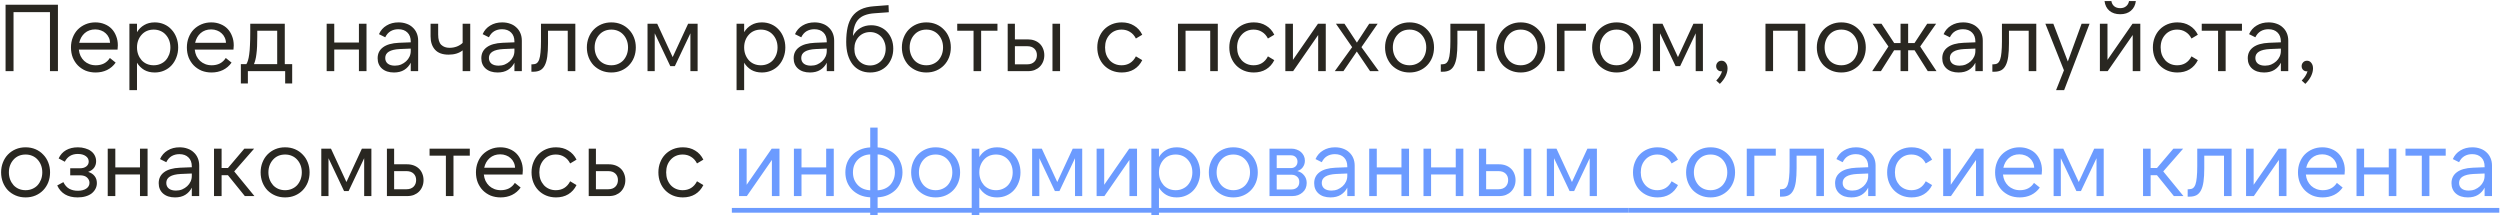
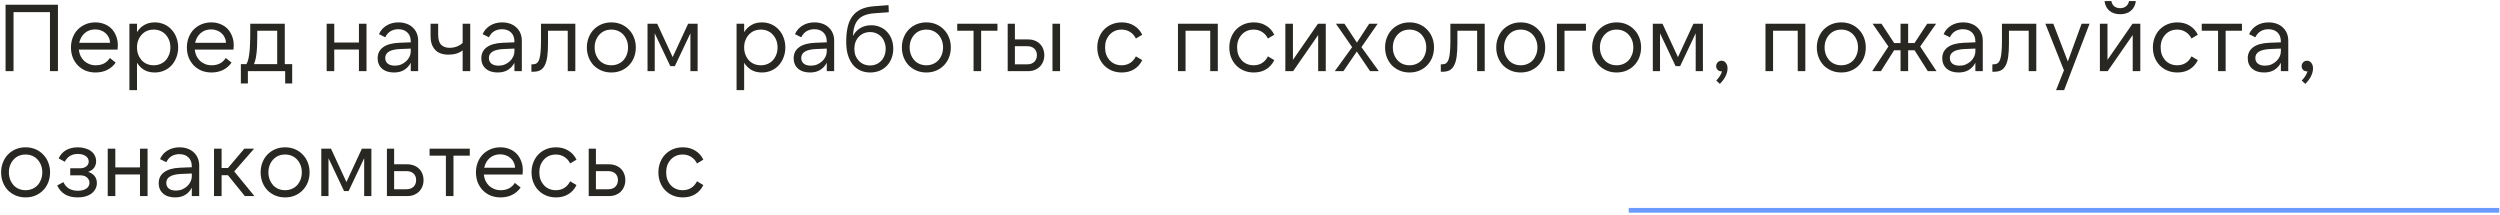
<svg xmlns="http://www.w3.org/2000/svg" width="1581" height="136" viewBox="0 0 1581 136" fill="none">
  <path d="M3.52 3H36.64V45H31.6V7.68H8.56V45H3.52V3ZM50.1 27.06H69.6C69.56 25.82 69.28 24.68 68.76 23.64C68.28 22.6 67.62 21.72 66.78 21C65.98 20.24 65.02 19.66 63.9 19.26C62.78 18.82 61.56 18.6 60.24 18.6C57.6 18.6 55.38 19.38 53.58 20.94C51.82 22.5 50.66 24.54 50.1 27.06ZM60.48 45.84C58.2 45.84 56.1 45.46 54.18 44.7C52.3 43.9 50.66 42.8 49.26 41.4C47.9 40 46.82 38.34 46.02 36.42C45.26 34.46 44.88 32.32 44.88 30C44.88 27.72 45.26 25.62 46.02 23.7C46.78 21.74 47.84 20.06 49.2 18.66C50.6 17.26 52.24 16.16 54.12 15.36C56 14.56 58.06 14.16 60.3 14.16C62.42 14.16 64.34 14.52 66.06 15.24C67.82 15.92 69.32 16.9 70.56 18.18C71.8 19.46 72.76 21 73.44 22.8C74.16 24.56 74.52 26.52 74.52 28.68C74.52 29.56 74.46 30.46 74.34 31.38H49.86C50.02 32.86 50.38 34.2 50.94 35.4C51.54 36.6 52.3 37.64 53.22 38.52C54.18 39.4 55.28 40.08 56.52 40.56C57.76 41.04 59.12 41.28 60.6 41.28C62.52 41.28 64.24 40.9 65.76 40.14C67.28 39.34 68.52 38.18 69.48 36.66L73.14 39.6C71.7 41.64 69.88 43.2 67.68 44.28C65.52 45.32 63.12 45.84 60.48 45.84ZM97.196 41.28C98.756 41.28 100.176 41 101.456 40.44C102.776 39.88 103.896 39.1 104.816 38.1C105.736 37.06 106.456 35.86 106.976 34.5C107.496 33.1 107.756 31.6 107.756 30C107.756 28.36 107.496 26.86 106.976 25.5C106.456 24.14 105.736 22.96 104.816 21.96C103.896 20.92 102.776 20.12 101.456 19.56C100.176 19 98.756 18.72 97.196 18.72C95.636 18.72 94.196 19 92.876 19.56C91.596 20.12 90.496 20.92 89.576 21.96C88.656 22.96 87.936 24.14 87.416 25.5C86.896 26.86 86.636 28.36 86.636 30C86.636 31.6 86.896 33.1 87.416 34.5C87.936 35.86 88.656 37.06 89.576 38.1C90.496 39.1 91.596 39.88 92.876 40.44C94.196 41 95.636 41.28 97.196 41.28ZM97.856 45.84C95.296 45.84 93.076 45.3 91.196 44.22C89.316 43.1 87.796 41.58 86.636 39.66V57H81.836V15H86.636V20.34C87.796 18.42 89.316 16.92 91.196 15.84C93.076 14.72 95.296 14.16 97.856 14.16C100.016 14.16 101.996 14.56 103.796 15.36C105.636 16.16 107.196 17.28 108.476 18.72C109.796 20.12 110.816 21.78 111.536 23.7C112.296 25.62 112.676 27.72 112.676 30C112.676 32.28 112.296 34.38 111.536 36.3C110.816 38.22 109.796 39.9 108.476 41.34C107.196 42.74 105.636 43.84 103.796 44.64C101.996 45.44 100.016 45.84 97.856 45.84ZM123.4 27.06H142.9C142.86 25.82 142.58 24.68 142.06 23.64C141.58 22.6 140.92 21.72 140.08 21C139.28 20.24 138.32 19.66 137.2 19.26C136.08 18.82 134.86 18.6 133.54 18.6C130.9 18.6 128.68 19.38 126.88 20.94C125.12 22.5 123.96 24.54 123.4 27.06ZM133.78 45.84C131.5 45.84 129.4 45.46 127.48 44.7C125.6 43.9 123.96 42.8 122.56 41.4C121.2 40 120.12 38.34 119.32 36.42C118.56 34.46 118.18 32.32 118.18 30C118.18 27.72 118.56 25.62 119.32 23.7C120.08 21.74 121.14 20.06 122.5 18.66C123.9 17.26 125.54 16.16 127.42 15.36C129.3 14.56 131.36 14.16 133.6 14.16C135.72 14.16 137.64 14.52 139.36 15.24C141.12 15.92 142.62 16.9 143.86 18.18C145.1 19.46 146.06 21 146.74 22.8C147.46 24.56 147.82 26.52 147.82 28.68C147.82 29.56 147.76 30.46 147.64 31.38H123.16C123.32 32.86 123.68 34.2 124.24 35.4C124.84 36.6 125.6 37.64 126.52 38.52C127.48 39.4 128.58 40.08 129.82 40.56C131.06 41.04 132.42 41.28 133.9 41.28C135.82 41.28 137.54 40.9 139.06 40.14C140.58 39.34 141.82 38.18 142.78 36.66L146.44 39.6C145 41.64 143.18 43.2 140.98 44.28C138.82 45.32 136.42 45.84 133.78 45.84ZM175.297 40.56V19.44H162.697V22.92C162.697 25.32 162.657 27.44 162.577 29.28C162.497 31.12 162.357 32.76 162.157 34.2C161.997 35.6 161.777 36.82 161.497 37.86C161.257 38.86 160.957 39.76 160.597 40.56H175.297ZM152.317 52.8V40.56H155.797C156.197 39.96 156.537 39.18 156.817 38.22C157.137 37.22 157.397 35.94 157.597 34.38C157.837 32.78 157.997 30.84 158.077 28.56C158.197 26.28 158.257 23.54 158.257 20.34V15H180.097V40.56H184.777V52.8H180.337V45H156.757V52.8H152.317ZM231.783 15V45H226.983V31.32H211.383V45H206.583V15H211.383V26.88H226.983V15H231.783ZM259.759 30.72L252.739 31.02C246.659 31.34 243.619 33.22 243.619 36.66C243.619 38.18 244.159 39.38 245.239 40.26C246.319 41.1 247.819 41.52 249.739 41.52C251.139 41.52 252.439 41.28 253.639 40.8C254.839 40.28 255.899 39.6 256.819 38.76C257.739 37.92 258.459 36.94 258.979 35.82C259.499 34.7 259.759 33.5 259.759 32.22V30.72ZM259.759 45V39.66C258.799 41.58 257.419 43.1 255.619 44.22C253.859 45.3 251.699 45.84 249.139 45.84C245.979 45.84 243.459 45.02 241.579 43.38C239.739 41.74 238.819 39.56 238.819 36.84C238.819 33.92 239.939 31.62 242.179 29.94C244.459 28.22 247.819 27.26 252.259 27.06L259.759 26.76V26.28C259.759 23.84 259.059 21.94 257.659 20.58C256.259 19.18 254.339 18.48 251.899 18.48C250.059 18.48 248.419 18.9 246.979 19.74C245.579 20.58 244.459 21.86 243.619 23.58L239.659 21.6C240.699 19.24 242.299 17.42 244.459 16.14C246.619 14.82 249.139 14.16 252.019 14.16C253.859 14.16 255.539 14.44 257.059 15C258.579 15.52 259.879 16.3 260.959 17.34C262.079 18.34 262.939 19.56 263.539 21C264.139 22.4 264.439 23.98 264.439 25.74V45H259.759ZM297.375 45H292.575V31.86C290.295 33.66 287.335 34.56 283.695 34.56C279.855 34.56 276.995 33.52 275.115 31.44C273.235 29.36 272.295 26.54 272.295 22.98V15H277.095V21.84C277.095 24.96 277.755 27.14 279.075 28.38C280.395 29.62 282.135 30.24 284.295 30.24C285.935 30.24 287.495 29.96 288.975 29.4C290.455 28.8 291.655 28.04 292.575 27.12V15H297.375V45ZM325.326 30.72L318.306 31.02C312.226 31.34 309.186 33.22 309.186 36.66C309.186 38.18 309.726 39.38 310.806 40.26C311.886 41.1 313.386 41.52 315.306 41.52C316.706 41.52 318.006 41.28 319.206 40.8C320.406 40.28 321.466 39.6 322.386 38.76C323.306 37.92 324.026 36.94 324.546 35.82C325.066 34.7 325.326 33.5 325.326 32.22V30.72ZM325.326 45V39.66C324.366 41.58 322.986 43.1 321.186 44.22C319.426 45.3 317.266 45.84 314.706 45.84C311.546 45.84 309.026 45.02 307.146 43.38C305.306 41.74 304.386 39.56 304.386 36.84C304.386 33.92 305.506 31.62 307.746 29.94C310.026 28.22 313.386 27.26 317.826 27.06L325.326 26.76V26.28C325.326 23.84 324.626 21.94 323.226 20.58C321.826 19.18 319.906 18.48 317.466 18.48C315.626 18.48 313.986 18.9 312.546 19.74C311.146 20.58 310.026 21.86 309.186 23.58L305.226 21.6C306.266 19.24 307.866 17.42 310.026 16.14C312.186 14.82 314.706 14.16 317.586 14.16C319.426 14.16 321.106 14.44 322.626 15C324.146 15.52 325.446 16.3 326.526 17.34C327.646 18.34 328.506 19.56 329.106 21C329.706 22.4 330.006 23.98 330.006 25.74V45H325.326ZM336.061 40.68H336.781C337.821 40.68 338.681 40.46 339.361 40.02C340.041 39.54 340.581 38.74 340.981 37.62C341.381 36.5 341.661 35 341.821 33.12C342.021 31.24 342.121 28.9 342.121 26.1V15H363.841V45H359.041V19.44H346.561V27.36C346.561 30.72 346.401 33.54 346.081 35.82C345.761 38.1 345.221 39.96 344.461 41.4C343.741 42.8 342.781 43.82 341.581 44.46C340.421 45.06 338.981 45.36 337.261 45.36H336.061V40.68ZM386.61 45.84C384.33 45.84 382.25 45.44 380.37 44.64C378.49 43.84 376.85 42.74 375.45 41.34C374.09 39.9 373.03 38.22 372.27 36.3C371.51 34.34 371.13 32.24 371.13 30C371.13 27.76 371.51 25.68 372.27 23.76C373.03 21.8 374.09 20.12 375.45 18.72C376.85 17.28 378.49 16.16 380.37 15.36C382.25 14.56 384.33 14.16 386.61 14.16C388.89 14.16 390.97 14.56 392.85 15.36C394.73 16.16 396.35 17.28 397.71 18.72C399.11 20.12 400.19 21.8 400.95 23.76C401.71 25.68 402.09 27.76 402.09 30C402.09 32.24 401.71 34.34 400.95 36.3C400.19 38.22 399.11 39.9 397.71 41.34C396.35 42.74 394.73 43.84 392.85 44.64C390.97 45.44 388.89 45.84 386.61 45.84ZM386.61 41.28C388.17 41.28 389.59 41 390.87 40.44C392.19 39.88 393.31 39.1 394.23 38.1C395.15 37.06 395.87 35.86 396.39 34.5C396.91 33.1 397.17 31.6 397.17 30C397.17 28.36 396.91 26.86 396.39 25.5C395.87 24.14 395.15 22.96 394.23 21.96C393.31 20.92 392.19 20.12 390.87 19.56C389.59 19 388.17 18.72 386.61 18.72C385.05 18.72 383.61 19 382.29 19.56C381.01 20.12 379.91 20.92 378.99 21.96C378.07 22.96 377.35 24.14 376.83 25.5C376.31 26.86 376.05 28.36 376.05 30C376.05 31.6 376.31 33.1 376.83 34.5C377.35 35.86 378.07 37.06 378.99 38.1C379.91 39.1 381.01 39.88 382.29 40.44C383.61 41 385.05 41.28 386.61 41.28ZM425.394 36.12L435.174 15H441.174V45H436.614V21.06L426.774 41.82H423.894L414.054 21.06V45H409.494V15H415.614L425.394 36.12ZM481.161 41.28C482.721 41.28 484.141 41 485.421 40.44C486.741 39.88 487.861 39.1 488.781 38.1C489.701 37.06 490.421 35.86 490.941 34.5C491.461 33.1 491.721 31.6 491.721 30C491.721 28.36 491.461 26.86 490.941 25.5C490.421 24.14 489.701 22.96 488.781 21.96C487.861 20.92 486.741 20.12 485.421 19.56C484.141 19 482.721 18.72 481.161 18.72C479.601 18.72 478.161 19 476.841 19.56C475.561 20.12 474.461 20.92 473.541 21.96C472.621 22.96 471.901 24.14 471.381 25.5C470.861 26.86 470.601 28.36 470.601 30C470.601 31.6 470.861 33.1 471.381 34.5C471.901 35.86 472.621 37.06 473.541 38.1C474.461 39.1 475.561 39.88 476.841 40.44C478.161 41 479.601 41.28 481.161 41.28ZM481.821 45.84C479.261 45.84 477.041 45.3 475.161 44.22C473.281 43.1 471.761 41.58 470.601 39.66V57H465.801V15H470.601V20.34C471.761 18.42 473.281 16.92 475.161 15.84C477.041 14.72 479.261 14.16 481.821 14.16C483.981 14.16 485.961 14.56 487.761 15.36C489.601 16.16 491.161 17.28 492.441 18.72C493.761 20.12 494.781 21.78 495.501 23.7C496.261 25.62 496.641 27.72 496.641 30C496.641 32.28 496.261 34.38 495.501 36.3C494.781 38.22 493.761 39.9 492.441 41.34C491.161 42.74 489.601 43.84 487.761 44.64C485.961 45.44 483.981 45.84 481.821 45.84ZM522.845 30.72L515.825 31.02C509.745 31.34 506.705 33.22 506.705 36.66C506.705 38.18 507.245 39.38 508.325 40.26C509.405 41.1 510.905 41.52 512.825 41.52C514.225 41.52 515.525 41.28 516.725 40.8C517.925 40.28 518.985 39.6 519.905 38.76C520.825 37.92 521.545 36.94 522.065 35.82C522.585 34.7 522.845 33.5 522.845 32.22V30.72ZM522.845 45V39.66C521.885 41.58 520.505 43.1 518.705 44.22C516.945 45.3 514.785 45.84 512.225 45.84C509.065 45.84 506.545 45.02 504.665 43.38C502.825 41.74 501.905 39.56 501.905 36.84C501.905 33.92 503.025 31.62 505.265 29.94C507.545 28.22 510.905 27.26 515.345 27.06L522.845 26.76V26.28C522.845 23.84 522.145 21.94 520.745 20.58C519.345 19.18 517.425 18.48 514.985 18.48C513.145 18.48 511.505 18.9 510.065 19.74C508.665 20.58 507.545 21.86 506.705 23.58L502.745 21.6C503.785 19.24 505.385 17.42 507.545 16.14C509.705 14.82 512.225 14.16 515.105 14.16C516.945 14.16 518.625 14.44 520.145 15C521.665 15.52 522.965 16.3 524.045 17.34C525.165 18.34 526.025 19.56 526.625 21C527.225 22.4 527.525 23.98 527.525 25.74V45H522.845ZM550.261 41.4C551.661 41.4 552.961 41.14 554.161 40.62C555.361 40.1 556.401 39.38 557.281 38.46C558.161 37.54 558.841 36.44 559.321 35.16C559.841 33.84 560.101 32.4 560.101 30.84C560.101 29.28 559.841 27.86 559.321 26.58C558.841 25.26 558.161 24.14 557.281 23.22C556.401 22.3 555.361 21.58 554.161 21.06C552.961 20.54 551.661 20.28 550.261 20.28C548.821 20.28 547.481 20.54 546.241 21.06C545.041 21.58 544.001 22.3 543.121 23.22C542.241 24.14 541.541 25.26 541.021 26.58C540.541 27.86 540.301 29.28 540.301 30.84C540.301 32.4 540.541 33.84 541.021 35.16C541.541 36.44 542.241 37.54 543.121 38.46C544.001 39.38 545.041 40.1 546.241 40.62C547.481 41.14 548.821 41.4 550.261 41.4ZM550.261 45.84C547.941 45.84 545.841 45.4 543.961 44.52C542.081 43.64 540.481 42.36 539.161 40.68C537.881 39 536.881 36.98 536.161 34.62C535.481 32.22 535.141 29.52 535.141 26.52C535.141 23 535.441 19.9 536.041 17.22C536.641 14.54 537.621 12.26 538.981 10.38C540.341 8.5 542.141 7.02 544.381 5.94C546.621 4.86 549.361 4.2 552.601 3.96L561.901 3.24L562.081 7.74L552.901 8.4C550.621 8.56 548.641 8.96 546.961 9.6C545.321 10.2 543.961 11.08 542.881 12.24C541.801 13.36 540.981 14.8 540.421 16.56C539.861 18.28 539.521 20.34 539.401 22.74C540.601 20.5 542.181 18.82 544.141 17.7C546.141 16.54 548.401 15.96 550.921 15.96C553.001 15.96 554.901 16.34 556.621 17.1C558.341 17.82 559.801 18.84 561.001 20.16C562.241 21.48 563.201 23.04 563.881 24.84C564.561 26.64 564.901 28.62 564.901 30.78C564.901 32.98 564.541 35 563.821 36.84C563.101 38.68 562.101 40.28 560.821 41.64C559.541 42.96 558.001 44 556.201 44.76C554.401 45.48 552.421 45.84 550.261 45.84ZM585.828 45.84C583.548 45.84 581.468 45.44 579.588 44.64C577.708 43.84 576.068 42.74 574.668 41.34C573.308 39.9 572.248 38.22 571.488 36.3C570.728 34.34 570.348 32.24 570.348 30C570.348 27.76 570.728 25.68 571.488 23.76C572.248 21.8 573.308 20.12 574.668 18.72C576.068 17.28 577.708 16.16 579.588 15.36C581.468 14.56 583.548 14.16 585.828 14.16C588.108 14.16 590.188 14.56 592.068 15.36C593.948 16.16 595.568 17.28 596.928 18.72C598.328 20.12 599.408 21.8 600.168 23.76C600.928 25.68 601.308 27.76 601.308 30C601.308 32.24 600.928 34.34 600.168 36.3C599.408 38.22 598.328 39.9 596.928 41.34C595.568 42.74 593.948 43.84 592.068 44.64C590.188 45.44 588.108 45.84 585.828 45.84ZM585.828 41.28C587.388 41.28 588.808 41 590.088 40.44C591.408 39.88 592.528 39.1 593.448 38.1C594.368 37.06 595.088 35.86 595.608 34.5C596.128 33.1 596.388 31.6 596.388 30C596.388 28.36 596.128 26.86 595.608 25.5C595.088 24.14 594.368 22.96 593.448 21.96C592.528 20.92 591.408 20.12 590.088 19.56C588.808 19 587.388 18.72 585.828 18.72C584.268 18.72 582.828 19 581.508 19.56C580.228 20.12 579.128 20.92 578.208 21.96C577.288 22.96 576.568 24.14 576.048 25.5C575.528 26.86 575.268 28.36 575.268 30C575.268 31.6 575.528 33.1 576.048 34.5C576.568 35.86 577.288 37.06 578.208 38.1C579.128 39.1 580.228 39.88 581.508 40.44C582.828 41 584.268 41.28 585.828 41.28ZM630.792 15V19.44H620.472V45H615.672V19.44H605.352V15H630.792ZM665.584 15H670.384V45H665.584V15ZM641.824 40.68H649.624C651.544 40.68 653.044 40.14 654.124 39.06C655.204 37.98 655.744 36.58 655.744 34.86C655.744 33.18 655.204 31.82 654.124 30.78C653.044 29.74 651.544 29.22 649.624 29.22H641.824V40.68ZM650.104 45H637.264V15H641.824V24.9H649.984C651.544 24.9 652.964 25.14 654.244 25.62C655.524 26.1 656.624 26.78 657.544 27.66C658.464 28.54 659.164 29.6 659.644 30.84C660.164 32.08 660.424 33.44 660.424 34.92C660.424 36.4 660.164 37.76 659.644 39C659.164 40.2 658.464 41.26 657.544 42.18C656.664 43.06 655.584 43.76 654.304 44.28C653.064 44.76 651.664 45 650.104 45ZM709.403 45.84C707.123 45.84 705.023 45.44 703.103 44.64C701.223 43.84 699.603 42.74 698.243 41.34C696.883 39.94 695.823 38.28 695.063 36.36C694.303 34.4 693.923 32.28 693.923 30C693.923 27.72 694.303 25.62 695.063 23.7C695.823 21.74 696.883 20.06 698.243 18.66C699.603 17.26 701.223 16.16 703.103 15.36C705.023 14.56 707.123 14.16 709.403 14.16C712.363 14.16 714.943 14.84 717.143 16.2C719.383 17.52 721.123 19.44 722.363 21.96L718.343 24.36C717.383 22.48 716.123 21.08 714.563 20.16C713.043 19.2 711.283 18.72 709.283 18.72C707.723 18.72 706.303 19 705.023 19.56C703.743 20.12 702.643 20.92 701.723 21.96C700.803 22.96 700.083 24.14 699.563 25.5C699.083 26.86 698.843 28.36 698.843 30C698.843 31.6 699.083 33.1 699.563 34.5C700.083 35.86 700.803 37.06 701.723 38.1C702.643 39.1 703.743 39.88 705.023 40.44C706.303 41 707.723 41.28 709.283 41.28C711.283 41.28 713.043 40.82 714.563 39.9C716.123 38.94 717.383 37.52 718.343 35.64L722.363 38.04C721.123 40.56 719.383 42.5 717.143 43.86C714.943 45.18 712.363 45.84 709.403 45.84ZM744.943 15H770.143V45H765.343V19.44H749.743V45H744.943V15ZM792.899 45.84C790.619 45.84 788.519 45.44 786.599 44.64C784.719 43.84 783.099 42.74 781.739 41.34C780.379 39.94 779.319 38.28 778.559 36.36C777.799 34.4 777.419 32.28 777.419 30C777.419 27.72 777.799 25.62 778.559 23.7C779.319 21.74 780.379 20.06 781.739 18.66C783.099 17.26 784.719 16.16 786.599 15.36C788.519 14.56 790.619 14.16 792.899 14.16C795.859 14.16 798.439 14.84 800.639 16.2C802.879 17.52 804.619 19.44 805.859 21.96L801.839 24.36C800.879 22.48 799.619 21.08 798.059 20.16C796.539 19.2 794.779 18.72 792.779 18.72C791.219 18.72 789.799 19 788.519 19.56C787.239 20.12 786.139 20.92 785.219 21.96C784.299 22.96 783.579 24.14 783.059 25.5C782.579 26.86 782.339 28.36 782.339 30C782.339 31.6 782.579 33.1 783.059 34.5C783.579 35.86 784.299 37.06 785.219 38.1C786.139 39.1 787.239 39.88 788.519 40.44C789.799 41 791.219 41.28 792.779 41.28C794.779 41.28 796.539 40.82 798.059 39.9C799.619 38.94 800.879 37.52 801.839 35.64L805.859 38.04C804.619 40.56 802.879 42.5 800.639 43.86C798.439 45.18 795.859 45.84 792.899 45.84ZM817.653 15V37.86L833.493 15H838.413V45H833.613V22.14L817.773 45H812.853V15H817.653ZM860.98 29.82L871.96 45H866.44L858.04 32.58L849.58 45H844.12L855.1 29.82L844.84 15H850.24L858.1 26.94L865.9 15H871.24L860.98 29.82ZM891.395 45.84C889.115 45.84 887.035 45.44 885.155 44.64C883.275 43.84 881.635 42.74 880.235 41.34C878.875 39.9 877.815 38.22 877.055 36.3C876.295 34.34 875.915 32.24 875.915 30C875.915 27.76 876.295 25.68 877.055 23.76C877.815 21.8 878.875 20.12 880.235 18.72C881.635 17.28 883.275 16.16 885.155 15.36C887.035 14.56 889.115 14.16 891.395 14.16C893.675 14.16 895.755 14.56 897.635 15.36C899.515 16.16 901.135 17.28 902.495 18.72C903.895 20.12 904.975 21.8 905.735 23.76C906.495 25.68 906.875 27.76 906.875 30C906.875 32.24 906.495 34.34 905.735 36.3C904.975 38.22 903.895 39.9 902.495 41.34C901.135 42.74 899.515 43.84 897.635 44.64C895.755 45.44 893.675 45.84 891.395 45.84ZM891.395 41.28C892.955 41.28 894.375 41 895.655 40.44C896.975 39.88 898.095 39.1 899.015 38.1C899.935 37.06 900.655 35.86 901.175 34.5C901.695 33.1 901.955 31.6 901.955 30C901.955 28.36 901.695 26.86 901.175 25.5C900.655 24.14 899.935 22.96 899.015 21.96C898.095 20.92 896.975 20.12 895.655 19.56C894.375 19 892.955 18.72 891.395 18.72C889.835 18.72 888.395 19 887.075 19.56C885.795 20.12 884.695 20.92 883.775 21.96C882.855 22.96 882.135 24.14 881.615 25.5C881.095 26.86 880.835 28.36 880.835 30C880.835 31.6 881.095 33.1 881.615 34.5C882.135 35.86 882.855 37.06 883.775 38.1C884.695 39.1 885.795 39.88 887.075 40.44C888.395 41 889.835 41.28 891.395 41.28ZM911.159 40.68H911.879C912.919 40.68 913.779 40.46 914.459 40.02C915.139 39.54 915.679 38.74 916.079 37.62C916.479 36.5 916.759 35 916.919 33.12C917.119 31.24 917.219 28.9 917.219 26.1V15H938.939V45H934.139V19.44H921.659V27.36C921.659 30.72 921.499 33.54 921.179 35.82C920.859 38.1 920.319 39.96 919.559 41.4C918.839 42.8 917.879 43.82 916.679 44.46C915.519 45.06 914.079 45.36 912.359 45.36H911.159V40.68ZM961.707 45.84C959.427 45.84 957.347 45.44 955.467 44.64C953.587 43.84 951.947 42.74 950.547 41.34C949.187 39.9 948.127 38.22 947.367 36.3C946.607 34.34 946.227 32.24 946.227 30C946.227 27.76 946.607 25.68 947.367 23.76C948.127 21.8 949.187 20.12 950.547 18.72C951.947 17.28 953.587 16.16 955.467 15.36C957.347 14.56 959.427 14.16 961.707 14.16C963.987 14.16 966.067 14.56 967.947 15.36C969.827 16.16 971.447 17.28 972.807 18.72C974.207 20.12 975.287 21.8 976.047 23.76C976.807 25.68 977.187 27.76 977.187 30C977.187 32.24 976.807 34.34 976.047 36.3C975.287 38.22 974.207 39.9 972.807 41.34C971.447 42.74 969.827 43.84 967.947 44.64C966.067 45.44 963.987 45.84 961.707 45.84ZM961.707 41.28C963.267 41.28 964.687 41 965.967 40.44C967.287 39.88 968.407 39.1 969.327 38.1C970.247 37.06 970.967 35.86 971.487 34.5C972.007 33.1 972.267 31.6 972.267 30C972.267 28.36 972.007 26.86 971.487 25.5C970.967 24.14 970.247 22.96 969.327 21.96C968.407 20.92 967.287 20.12 965.967 19.56C964.687 19 963.267 18.72 961.707 18.72C960.147 18.72 958.707 19 957.387 19.56C956.107 20.12 955.007 20.92 954.087 21.96C953.167 22.96 952.447 24.14 951.927 25.5C951.407 26.86 951.147 28.36 951.147 30C951.147 31.6 951.407 33.1 951.927 34.5C952.447 35.86 953.167 37.06 954.087 38.1C955.007 39.1 956.107 39.88 957.387 40.44C958.707 41 960.147 41.28 961.707 41.28ZM984.591 15H1002.95V19.44H989.391V45H984.591V15ZM1022.35 45.84C1020.07 45.84 1017.99 45.44 1016.11 44.64C1014.23 43.84 1012.59 42.74 1011.19 41.34C1009.83 39.9 1008.77 38.22 1008.01 36.3C1007.25 34.34 1006.87 32.24 1006.87 30C1006.87 27.76 1007.25 25.68 1008.01 23.76C1008.77 21.8 1009.83 20.12 1011.19 18.72C1012.59 17.28 1014.23 16.16 1016.11 15.36C1017.99 14.56 1020.07 14.16 1022.35 14.16C1024.63 14.16 1026.71 14.56 1028.59 15.36C1030.47 16.16 1032.09 17.28 1033.45 18.72C1034.85 20.12 1035.93 21.8 1036.69 23.76C1037.45 25.68 1037.83 27.76 1037.83 30C1037.83 32.24 1037.45 34.34 1036.69 36.3C1035.93 38.22 1034.85 39.9 1033.45 41.34C1032.09 42.74 1030.47 43.84 1028.59 44.64C1026.71 45.44 1024.63 45.84 1022.35 45.84ZM1022.35 41.28C1023.91 41.28 1025.33 41 1026.61 40.44C1027.93 39.88 1029.05 39.1 1029.97 38.1C1030.89 37.06 1031.61 35.86 1032.13 34.5C1032.65 33.1 1032.91 31.6 1032.91 30C1032.91 28.36 1032.65 26.86 1032.13 25.5C1031.61 24.14 1030.89 22.96 1029.97 21.96C1029.05 20.92 1027.93 20.12 1026.61 19.56C1025.33 19 1023.91 18.72 1022.35 18.72C1020.79 18.72 1019.35 19 1018.03 19.56C1016.75 20.12 1015.65 20.92 1014.73 21.96C1013.81 22.96 1013.09 24.14 1012.57 25.5C1012.05 26.86 1011.79 28.36 1011.79 30C1011.79 31.6 1012.05 33.1 1012.57 34.5C1013.09 35.86 1013.81 37.06 1014.73 38.1C1015.65 39.1 1016.75 39.88 1018.03 40.44C1019.35 41 1020.79 41.28 1022.35 41.28ZM1061.14 36.12L1070.92 15H1076.92V45H1072.36V21.06L1062.52 41.82H1059.64L1049.8 21.06V45H1045.24V15H1051.36L1061.14 36.12ZM1085.3 41.82C1085.3 40.9 1085.62 40.1 1086.26 39.42C1086.9 38.74 1087.72 38.4 1088.72 38.4C1089.84 38.4 1090.74 38.86 1091.42 39.78C1092.14 40.66 1092.5 41.82 1092.5 43.26C1092.5 44.78 1092.1 46.38 1091.3 48.06C1090.5 49.74 1089.28 51.4 1087.64 53.04L1085.36 50.94C1087.24 49.02 1088.46 47.06 1089.02 45.06C1088.9 45.1 1088.74 45.12 1088.54 45.12C1087.62 45.12 1086.84 44.8 1086.2 44.16C1085.6 43.52 1085.3 42.74 1085.3 41.82ZM1116.49 15H1141.69V45H1136.89V19.44H1121.29V45H1116.49V15ZM1164.44 45.84C1162.16 45.84 1160.08 45.44 1158.2 44.64C1156.32 43.84 1154.68 42.74 1153.28 41.34C1151.92 39.9 1150.86 38.22 1150.1 36.3C1149.34 34.34 1148.96 32.24 1148.96 30C1148.96 27.76 1149.34 25.68 1150.1 23.76C1150.86 21.8 1151.92 20.12 1153.28 18.72C1154.68 17.28 1156.32 16.16 1158.2 15.36C1160.08 14.56 1162.16 14.16 1164.44 14.16C1166.72 14.16 1168.8 14.56 1170.68 15.36C1172.56 16.16 1174.18 17.28 1175.54 18.72C1176.94 20.12 1178.02 21.8 1178.78 23.76C1179.54 25.68 1179.92 27.76 1179.92 30C1179.92 32.24 1179.54 34.34 1178.78 36.3C1178.02 38.22 1176.94 39.9 1175.54 41.34C1174.18 42.74 1172.56 43.84 1170.68 44.64C1168.8 45.44 1166.72 45.84 1164.44 45.84ZM1164.44 41.28C1166 41.28 1167.42 41 1168.7 40.44C1170.02 39.88 1171.14 39.1 1172.06 38.1C1172.98 37.06 1173.7 35.86 1174.22 34.5C1174.74 33.1 1175 31.6 1175 30C1175 28.36 1174.74 26.86 1174.22 25.5C1173.7 24.14 1172.98 22.96 1172.06 21.96C1171.14 20.92 1170.02 20.12 1168.7 19.56C1167.42 19 1166 18.72 1164.44 18.72C1162.88 18.72 1161.44 19 1160.12 19.56C1158.84 20.12 1157.74 20.92 1156.82 21.96C1155.9 22.96 1155.18 24.14 1154.66 25.5C1154.14 26.86 1153.88 28.36 1153.88 30C1153.88 31.6 1154.14 33.1 1154.66 34.5C1155.18 35.86 1155.9 37.06 1156.82 38.1C1157.74 39.1 1158.84 39.88 1160.12 40.44C1161.44 41 1162.88 41.28 1164.44 41.28ZM1197.89 27.24H1201.91V15H1206.71V27.24H1210.73L1218.77 15H1224.41L1214.33 29.4L1224.65 45H1219.13L1210.79 31.8H1206.71V45H1201.91V31.8H1197.83L1189.49 45H1183.97L1194.23 29.4L1184.21 15H1189.85L1197.89 27.24ZM1249.23 30.72L1242.21 31.02C1236.13 31.34 1233.09 33.22 1233.09 36.66C1233.09 38.18 1233.63 39.38 1234.71 40.26C1235.79 41.1 1237.29 41.52 1239.21 41.52C1240.61 41.52 1241.91 41.28 1243.11 40.8C1244.31 40.28 1245.37 39.6 1246.29 38.76C1247.21 37.92 1247.93 36.94 1248.45 35.82C1248.97 34.7 1249.23 33.5 1249.23 32.22V30.72ZM1249.23 45V39.66C1248.27 41.58 1246.89 43.1 1245.09 44.22C1243.33 45.3 1241.17 45.84 1238.61 45.84C1235.45 45.84 1232.93 45.02 1231.05 43.38C1229.21 41.74 1228.29 39.56 1228.29 36.84C1228.29 33.92 1229.41 31.62 1231.65 29.94C1233.93 28.22 1237.29 27.26 1241.73 27.06L1249.23 26.76V26.28C1249.23 23.84 1248.53 21.94 1247.13 20.58C1245.73 19.18 1243.81 18.48 1241.37 18.48C1239.53 18.48 1237.89 18.9 1236.45 19.74C1235.05 20.58 1233.93 21.86 1233.09 23.58L1229.13 21.6C1230.17 19.24 1231.77 17.42 1233.93 16.14C1236.09 14.82 1238.61 14.16 1241.49 14.16C1243.33 14.16 1245.01 14.44 1246.53 15C1248.05 15.52 1249.35 16.3 1250.43 17.34C1251.55 18.34 1252.41 19.56 1253.01 21C1253.61 22.4 1253.91 23.98 1253.91 25.74V45H1249.23ZM1259.97 40.68H1260.69C1261.73 40.68 1262.59 40.46 1263.27 40.02C1263.95 39.54 1264.49 38.74 1264.89 37.62C1265.29 36.5 1265.57 35 1265.73 33.12C1265.93 31.24 1266.03 28.9 1266.03 26.1V15H1287.75V45H1282.95V19.44H1270.47V27.36C1270.47 30.72 1270.31 33.54 1269.99 35.82C1269.67 38.1 1269.13 39.96 1268.37 41.4C1267.65 42.8 1266.69 43.82 1265.49 44.46C1264.33 45.06 1262.89 45.36 1261.17 45.36H1259.97V40.68ZM1305.24 44.46L1293.48 15H1298.52L1307.7 38.88L1316.4 15H1321.44L1305.36 57H1300.26L1305.24 44.46ZM1332.77 15V37.86L1348.61 15H1353.53V45H1348.73V22.14L1332.89 45H1327.97V15H1332.77ZM1340.81 9C1338.01 9 1335.73 8.26 1333.97 6.78C1332.25 5.3 1331.23 3.26 1330.91 0.66H1335.23C1335.47 2.06 1336.07 3.16 1337.03 3.96C1338.03 4.76 1339.29 5.16 1340.81 5.16C1342.33 5.16 1343.57 4.76 1344.53 3.96C1345.53 3.16 1346.15 2.06 1346.39 0.66H1350.71C1350.39 3.26 1349.35 5.3 1347.59 6.78C1345.87 8.26 1343.61 9 1340.81 9ZM1376.96 45.84C1374.68 45.84 1372.58 45.44 1370.66 44.64C1368.78 43.84 1367.16 42.74 1365.8 41.34C1364.44 39.94 1363.38 38.28 1362.62 36.36C1361.86 34.4 1361.48 32.28 1361.48 30C1361.48 27.72 1361.86 25.62 1362.62 23.7C1363.38 21.74 1364.44 20.06 1365.8 18.66C1367.16 17.26 1368.78 16.16 1370.66 15.36C1372.58 14.56 1374.68 14.16 1376.96 14.16C1379.92 14.16 1382.5 14.84 1384.7 16.2C1386.94 17.52 1388.68 19.44 1389.92 21.96L1385.9 24.36C1384.94 22.48 1383.68 21.08 1382.12 20.16C1380.6 19.2 1378.84 18.72 1376.84 18.72C1375.28 18.72 1373.86 19 1372.58 19.56C1371.3 20.12 1370.2 20.92 1369.28 21.96C1368.36 22.96 1367.64 24.14 1367.12 25.5C1366.64 26.86 1366.4 28.36 1366.4 30C1366.4 31.6 1366.64 33.1 1367.12 34.5C1367.64 35.86 1368.36 37.06 1369.28 38.1C1370.2 39.1 1371.3 39.88 1372.58 40.44C1373.86 41 1375.28 41.28 1376.84 41.28C1378.84 41.28 1380.6 40.82 1382.12 39.9C1383.68 38.94 1384.94 37.52 1385.9 35.64L1389.92 38.04C1388.68 40.56 1386.94 42.5 1384.7 43.86C1382.5 45.18 1379.92 45.84 1376.96 45.84ZM1417.82 15V19.44H1407.5V45H1402.7V19.44H1392.38V15H1417.82ZM1442.42 30.72L1435.4 31.02C1429.32 31.34 1426.28 33.22 1426.28 36.66C1426.28 38.18 1426.82 39.38 1427.9 40.26C1428.98 41.1 1430.48 41.52 1432.4 41.52C1433.8 41.52 1435.1 41.28 1436.3 40.8C1437.5 40.28 1438.56 39.6 1439.48 38.76C1440.4 37.92 1441.12 36.94 1441.64 35.82C1442.16 34.7 1442.42 33.5 1442.42 32.22V30.72ZM1442.42 45V39.66C1441.46 41.58 1440.08 43.1 1438.28 44.22C1436.52 45.3 1434.36 45.84 1431.8 45.84C1428.64 45.84 1426.12 45.02 1424.24 43.38C1422.4 41.74 1421.48 39.56 1421.48 36.84C1421.48 33.92 1422.6 31.62 1424.84 29.94C1427.12 28.22 1430.48 27.26 1434.92 27.06L1442.42 26.76V26.28C1442.42 23.84 1441.72 21.94 1440.32 20.58C1438.92 19.18 1437 18.48 1434.56 18.48C1432.72 18.48 1431.08 18.9 1429.64 19.74C1428.24 20.58 1427.12 21.86 1426.28 23.58L1422.32 21.6C1423.36 19.24 1424.96 17.42 1427.12 16.14C1429.28 14.82 1431.8 14.16 1434.68 14.16C1436.52 14.16 1438.2 14.44 1439.72 15C1441.24 15.52 1442.54 16.3 1443.62 17.34C1444.74 18.34 1445.6 19.56 1446.2 21C1446.8 22.4 1447.1 23.98 1447.1 25.74V45H1442.42ZM1455.55 41.82C1455.55 40.9 1455.87 40.1 1456.51 39.42C1457.15 38.74 1457.97 38.4 1458.97 38.4C1460.09 38.4 1460.99 38.86 1461.67 39.78C1462.39 40.66 1462.75 41.82 1462.75 43.26C1462.75 44.78 1462.35 46.38 1461.55 48.06C1460.75 49.74 1459.53 51.4 1457.89 53.04L1455.61 50.94C1457.49 49.02 1458.71 47.06 1459.27 45.06C1459.15 45.1 1458.99 45.12 1458.79 45.12C1457.87 45.12 1457.09 44.8 1456.45 44.16C1455.85 43.52 1455.55 42.74 1455.55 41.82ZM16.18 124.84C13.9 124.84 11.82 124.44 9.94 123.64C8.06 122.84 6.42 121.74 5.02 120.34C3.66 118.9 2.6 117.22 1.84 115.3C1.08 113.34 0.7 111.24 0.7 109C0.7 106.76 1.08 104.68 1.84 102.76C2.6 100.8 3.66 99.12 5.02 97.72C6.42 96.28 8.06 95.16 9.94 94.36C11.82 93.56 13.9 93.16 16.18 93.16C18.46 93.16 20.54 93.56 22.42 94.36C24.3 95.16 25.92 96.28 27.28 97.72C28.68 99.12 29.76 100.8 30.52 102.76C31.28 104.68 31.66 106.76 31.66 109C31.66 111.24 31.28 113.34 30.52 115.3C29.76 117.22 28.68 118.9 27.28 120.34C25.92 121.74 24.3 122.84 22.42 123.64C20.54 124.44 18.46 124.84 16.18 124.84ZM16.18 120.28C17.74 120.28 19.16 120 20.44 119.44C21.76 118.88 22.88 118.1 23.8 117.1C24.72 116.06 25.44 114.86 25.96 113.5C26.48 112.1 26.74 110.6 26.74 109C26.74 107.36 26.48 105.86 25.96 104.5C25.44 103.14 24.72 101.96 23.8 100.96C22.88 99.92 21.76 99.12 20.44 98.56C19.16 98 17.74 97.72 16.18 97.72C14.62 97.72 13.18 98 11.86 98.56C10.58 99.12 9.48 99.92 8.56 100.96C7.64 101.96 6.92 103.14 6.4 104.5C5.88 105.86 5.62 107.36 5.62 109C5.62 110.6 5.88 112.1 6.4 113.5C6.92 114.86 7.64 116.06 8.56 117.1C9.48 118.1 10.58 118.88 11.86 119.44C13.18 120 14.62 120.28 16.18 120.28ZM49.084 124.84C42.804 124.84 38.504 122.32 36.184 117.28L40.084 115.18C41.004 117.1 42.244 118.5 43.804 119.38C45.364 120.22 47.164 120.64 49.204 120.64C51.364 120.64 53.124 120.2 54.484 119.32C55.884 118.4 56.584 117.16 56.584 115.6C56.584 114.36 56.084 113.26 55.084 112.3C54.084 111.34 52.564 110.86 50.524 110.86H44.404V106.42H50.524C52.204 106.42 53.544 106.04 54.544 105.28C55.584 104.48 56.104 103.44 56.104 102.16C56.104 100.72 55.464 99.56 54.184 98.68C52.944 97.8 51.284 97.36 49.204 97.36C45.404 97.36 42.664 99 40.984 102.28L37.084 100.18C38.124 97.9 39.684 96.16 41.764 94.96C43.884 93.76 46.384 93.16 49.264 93.16C50.944 93.16 52.484 93.38 53.884 93.82C55.324 94.22 56.544 94.8 57.544 95.56C58.584 96.32 59.384 97.26 59.944 98.38C60.504 99.46 60.784 100.66 60.784 101.98C60.784 103.54 60.364 104.9 59.524 106.06C58.724 107.18 57.464 108.06 55.744 108.7C57.504 109.22 58.864 110.1 59.824 111.34C60.784 112.54 61.264 114.02 61.264 115.78C61.264 117.1 60.964 118.32 60.364 119.44C59.804 120.52 59.004 121.48 57.964 122.32C56.924 123.12 55.644 123.74 54.124 124.18C52.644 124.62 50.964 124.84 49.084 124.84ZM93.326 94V124H88.526V110.32H72.926V124H68.126V94H72.926V105.88H88.526V94H93.326ZM121.302 109.72L114.282 110.02C108.202 110.34 105.162 112.22 105.162 115.66C105.162 117.18 105.702 118.38 106.782 119.26C107.862 120.1 109.362 120.52 111.282 120.52C112.682 120.52 113.982 120.28 115.182 119.8C116.382 119.28 117.442 118.6 118.362 117.76C119.282 116.92 120.002 115.94 120.522 114.82C121.042 113.7 121.302 112.5 121.302 111.22V109.72ZM121.302 124V118.66C120.342 120.58 118.962 122.1 117.162 123.22C115.402 124.3 113.242 124.84 110.682 124.84C107.522 124.84 105.002 124.02 103.122 122.38C101.282 120.74 100.362 118.56 100.362 115.84C100.362 112.92 101.482 110.62 103.722 108.94C106.002 107.22 109.362 106.26 113.802 106.06L121.302 105.76V105.28C121.302 102.84 120.602 100.94 119.202 99.58C117.802 98.18 115.882 97.48 113.442 97.48C111.602 97.48 109.962 97.9 108.522 98.74C107.122 99.58 106.002 100.86 105.162 102.58L101.202 100.6C102.242 98.24 103.842 96.42 106.002 95.14C108.162 93.82 110.682 93.16 113.562 93.16C115.402 93.16 117.082 93.44 118.602 94C120.122 94.52 121.422 95.3 122.502 96.34C123.622 97.34 124.482 98.56 125.082 100C125.682 101.4 125.982 102.98 125.982 104.74V124H121.302ZM144.158 110.8H140.138V124H135.338V94H140.138V106.24H144.158L154.538 94H160.718L148.118 108.4L160.898 124H154.838L144.158 110.8ZM180.301 124.84C178.021 124.84 175.941 124.44 174.061 123.64C172.181 122.84 170.541 121.74 169.141 120.34C167.781 118.9 166.721 117.22 165.961 115.3C165.201 113.34 164.821 111.24 164.821 109C164.821 106.76 165.201 104.68 165.961 102.76C166.721 100.8 167.781 99.12 169.141 97.72C170.541 96.28 172.181 95.16 174.061 94.36C175.941 93.56 178.021 93.16 180.301 93.16C182.581 93.16 184.661 93.56 186.541 94.36C188.421 95.16 190.041 96.28 191.401 97.72C192.801 99.12 193.881 100.8 194.641 102.76C195.401 104.68 195.781 106.76 195.781 109C195.781 111.24 195.401 113.34 194.641 115.3C193.881 117.22 192.801 118.9 191.401 120.34C190.041 121.74 188.421 122.84 186.541 123.64C184.661 124.44 182.581 124.84 180.301 124.84ZM180.301 120.28C181.861 120.28 183.281 120 184.561 119.44C185.881 118.88 187.001 118.1 187.921 117.1C188.841 116.06 189.561 114.86 190.081 113.5C190.601 112.1 190.861 110.6 190.861 109C190.861 107.36 190.601 105.86 190.081 104.5C189.561 103.14 188.841 101.96 187.921 100.96C187.001 99.92 185.881 99.12 184.561 98.56C183.281 98 181.861 97.72 180.301 97.72C178.741 97.72 177.301 98 175.981 98.56C174.701 99.12 173.601 99.92 172.681 100.96C171.761 101.96 171.041 103.14 170.521 104.5C170.001 105.86 169.741 107.36 169.741 109C169.741 110.6 170.001 112.1 170.521 113.5C171.041 114.86 171.761 116.06 172.681 117.1C173.601 118.1 174.701 118.88 175.981 119.44C177.301 120 178.741 120.28 180.301 120.28ZM219.085 115.12L228.865 94H234.865V124H230.305V100.06L220.465 120.82H217.585L207.745 100.06V124H203.185V94H209.305L219.085 115.12ZM249.246 119.68H257.046C258.966 119.68 260.466 119.14 261.546 118.06C262.626 116.98 263.166 115.58 263.166 113.86C263.166 112.18 262.626 110.82 261.546 109.78C260.466 108.74 258.966 108.22 257.046 108.22H249.246V119.68ZM257.466 124H244.686V94H249.246V103.9H257.406C258.966 103.9 260.386 104.14 261.666 104.62C262.946 105.1 264.046 105.78 264.966 106.66C265.886 107.54 266.586 108.6 267.066 109.84C267.586 111.08 267.846 112.44 267.846 113.92C267.846 115.4 267.586 116.76 267.066 118C266.586 119.2 265.886 120.26 264.966 121.18C264.086 122.06 263.006 122.76 261.726 123.28C260.446 123.76 259.026 124 257.466 124ZM297.101 94V98.44H286.781V124H281.981V98.44H271.661V94H297.101ZM306.213 106.06H325.713C325.673 104.82 325.393 103.68 324.873 102.64C324.393 101.6 323.733 100.72 322.893 100C322.093 99.24 321.133 98.66 320.013 98.26C318.893 97.82 317.673 97.6 316.353 97.6C313.713 97.6 311.493 98.38 309.693 99.94C307.933 101.5 306.773 103.54 306.213 106.06ZM316.593 124.84C314.313 124.84 312.213 124.46 310.293 123.7C308.413 122.9 306.773 121.8 305.373 120.4C304.013 119 302.933 117.34 302.133 115.42C301.373 113.46 300.993 111.32 300.993 109C300.993 106.72 301.373 104.62 302.133 102.7C302.893 100.74 303.953 99.06 305.313 97.66C306.713 96.26 308.353 95.16 310.233 94.36C312.113 93.56 314.173 93.16 316.413 93.16C318.533 93.16 320.453 93.52 322.173 94.24C323.933 94.92 325.433 95.9 326.673 97.18C327.913 98.46 328.873 100 329.553 101.8C330.273 103.56 330.633 105.52 330.633 107.68C330.633 108.56 330.573 109.46 330.453 110.38H305.973C306.133 111.86 306.493 113.2 307.053 114.4C307.653 115.6 308.413 116.64 309.333 117.52C310.293 118.4 311.393 119.08 312.633 119.56C313.873 120.04 315.233 120.28 316.713 120.28C318.633 120.28 320.353 119.9 321.873 119.14C323.393 118.34 324.633 117.18 325.593 115.66L329.253 118.6C327.813 120.64 325.993 122.2 323.793 123.28C321.633 124.32 319.233 124.84 316.593 124.84ZM351.629 124.84C349.349 124.84 347.249 124.44 345.329 123.64C343.449 122.84 341.829 121.74 340.469 120.34C339.109 118.94 338.049 117.28 337.289 115.36C336.529 113.4 336.149 111.28 336.149 109C336.149 106.72 336.529 104.62 337.289 102.7C338.049 100.74 339.109 99.06 340.469 97.66C341.829 96.26 343.449 95.16 345.329 94.36C347.249 93.56 349.349 93.16 351.629 93.16C354.589 93.16 357.169 93.84 359.369 95.2C361.609 96.52 363.349 98.44 364.589 100.96L360.569 103.36C359.609 101.48 358.349 100.08 356.789 99.16C355.269 98.2 353.509 97.72 351.509 97.72C349.949 97.72 348.529 98 347.249 98.56C345.969 99.12 344.869 99.92 343.949 100.96C343.029 101.96 342.309 103.14 341.789 104.5C341.309 105.86 341.069 107.36 341.069 109C341.069 110.6 341.309 112.1 341.789 113.5C342.309 114.86 343.029 116.06 343.949 117.1C344.869 118.1 345.969 118.88 347.249 119.44C348.529 120 349.949 120.28 351.509 120.28C353.509 120.28 355.269 119.82 356.789 118.9C358.349 117.94 359.609 116.52 360.569 114.64L364.589 117.04C363.349 119.56 361.609 121.5 359.369 122.86C357.169 124.18 354.589 124.84 351.629 124.84ZM376.863 119.68H384.663C386.583 119.68 388.083 119.14 389.163 118.06C390.243 116.98 390.783 115.58 390.783 113.86C390.783 112.18 390.243 110.82 389.163 109.78C388.083 108.74 386.583 108.22 384.663 108.22H376.863V119.68ZM385.083 124H372.303V94H376.863V103.9H385.023C386.583 103.9 388.003 104.14 389.283 104.62C390.563 105.1 391.663 105.78 392.583 106.66C393.503 107.54 394.203 108.6 394.683 109.84C395.203 111.08 395.463 112.44 395.463 113.92C395.463 115.4 395.203 116.76 394.683 118C394.203 119.2 393.503 120.26 392.583 121.18C391.703 122.06 390.623 122.76 389.343 123.28C388.063 123.76 386.643 124 385.083 124ZM431.844 124.84C429.564 124.84 427.464 124.44 425.544 123.64C423.664 122.84 422.044 121.74 420.684 120.34C419.324 118.94 418.264 117.28 417.504 115.36C416.744 113.4 416.364 111.28 416.364 109C416.364 106.72 416.744 104.62 417.504 102.7C418.264 100.74 419.324 99.06 420.684 97.66C422.044 96.26 423.664 95.16 425.544 94.36C427.464 93.56 429.564 93.16 431.844 93.16C434.804 93.16 437.384 93.84 439.584 95.2C441.824 96.52 443.564 98.44 444.804 100.96L440.784 103.36C439.824 101.48 438.564 100.08 437.004 99.16C435.484 98.2 433.724 97.72 431.724 97.72C430.164 97.72 428.744 98 427.464 98.56C426.184 99.12 425.084 99.92 424.164 100.96C423.244 101.96 422.524 103.14 422.004 104.5C421.524 105.86 421.284 107.36 421.284 109C421.284 110.6 421.524 112.1 422.004 113.5C422.524 114.86 423.244 116.06 424.164 117.1C425.084 118.1 426.184 118.88 427.464 119.44C428.744 120 430.164 120.28 431.724 120.28C433.724 120.28 435.484 119.82 437.004 118.9C438.564 117.94 439.824 116.52 440.784 114.64L444.804 117.04C443.564 119.56 441.824 121.5 439.584 122.86C437.384 124.18 434.804 124.84 431.844 124.84Z" fill="#292721" />
-   <path d="M472.184 94V116.86L488.024 94H492.944V124H488.144V101.14L472.304 124H467.384V94H472.184ZM527.272 94V124H522.472V110.32H506.872V124H502.072V94H506.872V105.88H522.472V94H527.272ZM550.328 80.68H555.008V93.22C557.408 93.34 559.568 93.84 561.488 94.72C563.448 95.56 565.108 96.68 566.468 98.08C567.828 99.44 568.868 101.06 569.588 102.94C570.348 104.82 570.728 106.84 570.728 109C570.728 111.16 570.348 113.18 569.588 115.06C568.868 116.94 567.828 118.58 566.468 119.98C565.108 121.34 563.448 122.46 561.488 123.34C559.568 124.18 557.408 124.66 555.008 124.78V136H550.328V124.78C547.928 124.66 545.748 124.18 543.788 123.34C541.868 122.46 540.228 121.34 538.868 119.98C537.508 118.58 536.448 116.94 535.688 115.06C534.968 113.18 534.608 111.16 534.608 109C534.608 106.84 534.968 104.82 535.688 102.94C536.448 101.06 537.508 99.44 538.868 98.08C540.228 96.68 541.868 95.56 543.788 94.72C545.748 93.84 547.928 93.34 550.328 93.22V80.68ZM555.008 120.34C556.608 120.26 558.068 119.94 559.388 119.38C560.748 118.82 561.908 118.04 562.868 117.04C563.828 116.04 564.568 114.86 565.088 113.5C565.648 112.14 565.928 110.64 565.928 109C565.928 107.36 565.648 105.86 565.088 104.5C564.568 103.1 563.828 101.92 562.868 100.96C561.908 99.96 560.748 99.18 559.388 98.62C558.068 98.02 556.608 97.7 555.008 97.66V120.34ZM550.328 120.34V97.66C548.728 97.7 547.248 98.02 545.888 98.62C544.568 99.18 543.428 99.96 542.468 100.96C541.508 101.92 540.748 103.1 540.188 104.5C539.668 105.86 539.408 107.36 539.408 109C539.408 110.64 539.668 112.14 540.188 113.5C540.748 114.86 541.508 116.04 542.468 117.04C543.428 118.04 544.568 118.82 545.888 119.38C547.248 119.94 548.728 120.26 550.328 120.34ZM591.688 124.84C589.408 124.84 587.328 124.44 585.448 123.64C583.568 122.84 581.928 121.74 580.528 120.34C579.168 118.9 578.108 117.22 577.348 115.3C576.588 113.34 576.208 111.24 576.208 109C576.208 106.76 576.588 104.68 577.348 102.76C578.108 100.8 579.168 99.12 580.528 97.72C581.928 96.28 583.568 95.16 585.448 94.36C587.328 93.56 589.408 93.16 591.688 93.16C593.968 93.16 596.048 93.56 597.928 94.36C599.808 95.16 601.428 96.28 602.788 97.72C604.188 99.12 605.268 100.8 606.028 102.76C606.788 104.68 607.168 106.76 607.168 109C607.168 111.24 606.788 113.34 606.028 115.3C605.268 117.22 604.188 118.9 602.788 120.34C601.428 121.74 599.808 122.84 597.928 123.64C596.048 124.44 593.968 124.84 591.688 124.84ZM591.688 120.28C593.248 120.28 594.668 120 595.948 119.44C597.268 118.88 598.388 118.1 599.308 117.1C600.228 116.06 600.948 114.86 601.468 113.5C601.988 112.1 602.248 110.6 602.248 109C602.248 107.36 601.988 105.86 601.468 104.5C600.948 103.14 600.228 101.96 599.308 100.96C598.388 99.92 597.268 99.12 595.948 98.56C594.668 98 593.248 97.72 591.688 97.72C590.128 97.72 588.688 98 587.368 98.56C586.088 99.12 584.988 99.92 584.068 100.96C583.148 101.96 582.428 103.14 581.908 104.5C581.388 105.86 581.128 107.36 581.128 109C581.128 110.6 581.388 112.1 581.908 113.5C582.428 114.86 583.148 116.06 584.068 117.1C584.988 118.1 586.088 118.88 587.368 119.44C588.688 120 590.128 120.28 591.688 120.28ZM629.872 120.28C631.432 120.28 632.852 120 634.132 119.44C635.452 118.88 636.572 118.1 637.492 117.1C638.412 116.06 639.132 114.86 639.652 113.5C640.172 112.1 640.432 110.6 640.432 109C640.432 107.36 640.172 105.86 639.652 104.5C639.132 103.14 638.412 101.96 637.492 100.96C636.572 99.92 635.452 99.12 634.132 98.56C632.852 98 631.432 97.72 629.872 97.72C628.312 97.72 626.872 98 625.552 98.56C624.272 99.12 623.172 99.92 622.252 100.96C621.332 101.96 620.612 103.14 620.092 104.5C619.572 105.86 619.312 107.36 619.312 109C619.312 110.6 619.572 112.1 620.092 113.5C620.612 114.86 621.332 116.06 622.252 117.1C623.172 118.1 624.272 118.88 625.552 119.44C626.872 120 628.312 120.28 629.872 120.28ZM630.532 124.84C627.972 124.84 625.752 124.3 623.872 123.22C621.992 122.1 620.472 120.58 619.312 118.66V136H614.512V94H619.312V99.34C620.472 97.42 621.992 95.92 623.872 94.84C625.752 93.72 627.972 93.16 630.532 93.16C632.692 93.16 634.672 93.56 636.472 94.36C638.312 95.16 639.872 96.28 641.152 97.72C642.472 99.12 643.492 100.78 644.212 102.7C644.972 104.62 645.352 106.72 645.352 109C645.352 111.28 644.972 113.38 644.212 115.3C643.492 117.22 642.472 118.9 641.152 120.34C639.872 121.74 638.312 122.84 636.472 123.64C634.672 124.44 632.692 124.84 630.532 124.84ZM668.616 115.12L678.396 94H684.396V124H679.836V100.06L669.996 120.82H667.116L657.276 100.06V124H652.716V94H658.836L668.616 115.12ZM698.298 94V116.86L714.138 94H719.058V124H714.258V101.14L698.418 124H693.498V94H698.298ZM743.485 120.28C745.045 120.28 746.465 120 747.745 119.44C749.065 118.88 750.185 118.1 751.105 117.1C752.025 116.06 752.745 114.86 753.265 113.5C753.785 112.1 754.045 110.6 754.045 109C754.045 107.36 753.785 105.86 753.265 104.5C752.745 103.14 752.025 101.96 751.105 100.96C750.185 99.92 749.065 99.12 747.745 98.56C746.465 98 745.045 97.72 743.485 97.72C741.925 97.72 740.485 98 739.165 98.56C737.885 99.12 736.785 99.92 735.865 100.96C734.945 101.96 734.225 103.14 733.705 104.5C733.185 105.86 732.925 107.36 732.925 109C732.925 110.6 733.185 112.1 733.705 113.5C734.225 114.86 734.945 116.06 735.865 117.1C736.785 118.1 737.885 118.88 739.165 119.44C740.485 120 741.925 120.28 743.485 120.28ZM744.145 124.84C741.585 124.84 739.365 124.3 737.485 123.22C735.605 122.1 734.085 120.58 732.925 118.66V136H728.125V94H732.925V99.34C734.085 97.42 735.605 95.92 737.485 94.84C739.365 93.72 741.585 93.16 744.145 93.16C746.305 93.16 748.285 93.56 750.085 94.36C751.925 95.16 753.485 96.28 754.765 97.72C756.085 99.12 757.105 100.78 757.825 102.7C758.585 104.62 758.965 106.72 758.965 109C758.965 111.28 758.585 113.38 757.825 115.3C757.105 117.22 756.085 118.9 754.765 120.34C753.485 121.74 751.925 122.84 750.085 123.64C748.285 124.44 746.305 124.84 744.145 124.84ZM779.95 124.84C777.67 124.84 775.59 124.44 773.71 123.64C771.83 122.84 770.19 121.74 768.79 120.34C767.43 118.9 766.37 117.22 765.61 115.3C764.85 113.34 764.47 111.24 764.47 109C764.47 106.76 764.85 104.68 765.61 102.76C766.37 100.8 767.43 99.12 768.79 97.72C770.19 96.28 771.83 95.16 773.71 94.36C775.59 93.56 777.67 93.16 779.95 93.16C782.23 93.16 784.31 93.56 786.19 94.36C788.07 95.16 789.69 96.28 791.05 97.72C792.45 99.12 793.53 100.8 794.29 102.76C795.05 104.68 795.43 106.76 795.43 109C795.43 111.24 795.05 113.34 794.29 115.3C793.53 117.22 792.45 118.9 791.05 120.34C789.69 121.74 788.07 122.84 786.19 123.64C784.31 124.44 782.23 124.84 779.95 124.84ZM779.95 120.28C781.51 120.28 782.93 120 784.21 119.44C785.53 118.88 786.65 118.1 787.57 117.1C788.49 116.06 789.21 114.86 789.73 113.5C790.25 112.1 790.51 110.6 790.51 109C790.51 107.36 790.25 105.86 789.73 104.5C789.21 103.14 788.49 101.96 787.57 100.96C786.65 99.92 785.53 99.12 784.21 98.56C782.93 98 781.51 97.72 779.95 97.72C778.39 97.72 776.95 98 775.63 98.56C774.35 99.12 773.25 99.92 772.33 100.96C771.41 101.96 770.69 103.14 770.17 104.5C769.65 105.86 769.39 107.36 769.39 109C769.39 110.6 769.65 112.1 770.17 113.5C770.69 114.86 771.41 116.06 772.33 117.1C773.25 118.1 774.35 118.88 775.63 119.44C776.95 120 778.39 120.28 779.95 120.28ZM807.393 119.8H816.753C818.153 119.8 819.313 119.4 820.233 118.6C821.193 117.76 821.673 116.58 821.673 115.06C821.673 113.58 821.193 112.46 820.233 111.7C819.313 110.9 818.153 110.5 816.753 110.5H807.393V119.8ZM807.393 106.3H816.273C817.593 106.3 818.633 105.92 819.393 105.16C820.153 104.4 820.533 103.42 820.533 102.22C820.533 101.06 820.153 100.1 819.393 99.34C818.633 98.58 817.593 98.2 816.273 98.2H807.393V106.3ZM802.833 124V94H816.693C817.893 94 819.013 94.2 820.053 94.6C821.093 94.96 821.993 95.48 822.753 96.16C823.513 96.84 824.113 97.64 824.553 98.56C824.993 99.48 825.213 100.5 825.213 101.62C825.213 103.18 824.773 104.56 823.893 105.76C823.053 106.92 821.893 107.72 820.413 108.16C822.253 108.64 823.693 109.56 824.733 110.92C825.813 112.24 826.353 113.84 826.353 115.72C826.353 116.92 826.133 118.04 825.693 119.08C825.253 120.08 824.613 120.94 823.773 121.66C822.973 122.38 822.013 122.96 820.893 123.4C819.773 123.8 818.553 124 817.233 124H802.833ZM852.025 109.72L845.005 110.02C838.925 110.34 835.885 112.22 835.885 115.66C835.885 117.18 836.425 118.38 837.505 119.26C838.585 120.1 840.085 120.52 842.005 120.52C843.405 120.52 844.705 120.28 845.905 119.8C847.105 119.28 848.165 118.6 849.085 117.76C850.005 116.92 850.725 115.94 851.245 114.82C851.765 113.7 852.025 112.5 852.025 111.22V109.72ZM852.025 124V118.66C851.065 120.58 849.685 122.1 847.885 123.22C846.125 124.3 843.965 124.84 841.405 124.84C838.245 124.84 835.725 124.02 833.845 122.38C832.005 120.74 831.085 118.56 831.085 115.84C831.085 112.92 832.205 110.62 834.445 108.94C836.725 107.22 840.085 106.26 844.525 106.06L852.025 105.76V105.28C852.025 102.84 851.325 100.94 849.925 99.58C848.525 98.18 846.605 97.48 844.165 97.48C842.325 97.48 840.685 97.9 839.245 98.74C837.845 99.58 836.725 100.86 835.885 102.58L831.925 100.6C832.965 98.24 834.565 96.42 836.725 95.14C838.885 93.82 841.405 93.16 844.285 93.16C846.125 93.16 847.805 93.44 849.325 94C850.845 94.52 852.145 95.3 853.225 96.34C854.345 97.34 855.205 98.56 855.805 100C856.405 101.4 856.705 102.98 856.705 104.74V124H852.025ZM891.08 94V124H886.28V110.32H870.68V124H865.88V94H870.68V105.88H886.28V94H891.08ZM925.416 94V124H920.616V110.32H905.016V124H900.216V94H905.016V105.88H920.616V94H925.416ZM963.592 94H968.392V124H963.592V94ZM939.832 119.68H947.632C949.552 119.68 951.052 119.14 952.132 118.06C953.212 116.98 953.752 115.58 953.752 113.86C953.752 112.18 953.212 110.82 952.132 109.78C951.052 108.74 949.552 108.22 947.632 108.22H939.832V119.68ZM948.112 124H935.272V94H939.832V103.9H947.992C949.552 103.9 950.972 104.14 952.252 104.62C953.532 105.1 954.632 105.78 955.552 106.66C956.472 107.54 957.172 108.6 957.652 109.84C958.172 111.08 958.432 112.44 958.432 113.92C958.432 115.4 958.172 116.76 957.652 118C957.172 119.2 956.472 120.26 955.552 121.18C954.672 122.06 953.592 122.76 952.312 123.28C951.072 123.76 949.672 124 948.112 124ZM994.105 115.12L1003.88 94H1009.88V124H1005.32V100.06L995.485 120.82H992.605L982.765 100.06V124H978.205V94H984.325L994.105 115.12ZM1048.19 124.84C1045.91 124.84 1043.81 124.44 1041.89 123.64C1040.01 122.84 1038.39 121.74 1037.03 120.34C1035.67 118.94 1034.61 117.28 1033.85 115.36C1033.09 113.4 1032.71 111.28 1032.71 109C1032.71 106.72 1033.09 104.62 1033.85 102.7C1034.61 100.74 1035.67 99.06 1037.03 97.66C1038.39 96.26 1040.01 95.16 1041.89 94.36C1043.81 93.56 1045.91 93.16 1048.19 93.16C1051.15 93.16 1053.73 93.84 1055.93 95.2C1058.17 96.52 1059.91 98.44 1061.15 100.96L1057.13 103.36C1056.17 101.48 1054.91 100.08 1053.35 99.16C1051.83 98.2 1050.07 97.72 1048.07 97.72C1046.51 97.72 1045.09 98 1043.81 98.56C1042.53 99.12 1041.43 99.92 1040.51 100.96C1039.59 101.96 1038.87 103.14 1038.35 104.5C1037.87 105.86 1037.63 107.36 1037.63 109C1037.63 110.6 1037.87 112.1 1038.35 113.5C1038.87 114.86 1039.59 116.06 1040.51 117.1C1041.43 118.1 1042.53 118.88 1043.81 119.44C1045.09 120 1046.51 120.28 1048.07 120.28C1050.07 120.28 1051.83 119.82 1053.35 118.9C1054.91 117.94 1056.17 116.52 1057.13 114.64L1061.15 117.04C1059.91 119.56 1058.17 121.5 1055.93 122.86C1053.73 124.18 1051.15 124.84 1048.19 124.84ZM1081.77 124.84C1079.49 124.84 1077.41 124.44 1075.53 123.64C1073.65 122.84 1072.01 121.74 1070.61 120.34C1069.25 118.9 1068.19 117.22 1067.43 115.3C1066.67 113.34 1066.29 111.24 1066.29 109C1066.29 106.76 1066.67 104.68 1067.43 102.76C1068.19 100.8 1069.25 99.12 1070.61 97.72C1072.01 96.28 1073.65 95.16 1075.53 94.36C1077.41 93.56 1079.49 93.16 1081.77 93.16C1084.05 93.16 1086.13 93.56 1088.01 94.36C1089.89 95.16 1091.51 96.28 1092.87 97.72C1094.27 99.12 1095.35 100.8 1096.11 102.76C1096.87 104.68 1097.25 106.76 1097.25 109C1097.25 111.24 1096.87 113.34 1096.11 115.3C1095.35 117.22 1094.27 118.9 1092.87 120.34C1091.51 121.74 1089.89 122.84 1088.01 123.64C1086.13 124.44 1084.05 124.84 1081.77 124.84ZM1081.77 120.28C1083.33 120.28 1084.75 120 1086.03 119.44C1087.35 118.88 1088.47 118.1 1089.39 117.1C1090.31 116.06 1091.03 114.86 1091.55 113.5C1092.07 112.1 1092.33 110.6 1092.33 109C1092.33 107.36 1092.07 105.86 1091.55 104.5C1091.03 103.14 1090.31 101.96 1089.39 100.96C1088.47 99.92 1087.35 99.12 1086.03 98.56C1084.75 98 1083.33 97.72 1081.77 97.72C1080.21 97.72 1078.77 98 1077.45 98.56C1076.17 99.12 1075.07 99.92 1074.15 100.96C1073.23 101.96 1072.51 103.14 1071.99 104.5C1071.47 105.86 1071.21 107.36 1071.21 109C1071.21 110.6 1071.47 112.1 1071.99 113.5C1072.51 114.86 1073.23 116.06 1074.15 117.1C1075.07 118.1 1076.17 118.88 1077.45 119.44C1078.77 120 1080.21 120.28 1081.77 120.28ZM1104.65 94H1123.01V98.44H1109.45V124H1104.65V94ZM1125.67 119.68H1126.39C1127.43 119.68 1128.29 119.46 1128.97 119.02C1129.65 118.54 1130.19 117.74 1130.59 116.62C1130.99 115.5 1131.27 114 1131.43 112.12C1131.63 110.24 1131.73 107.9 1131.73 105.1V94H1153.45V124H1148.65V98.44H1136.17V106.36C1136.17 109.72 1136.01 112.54 1135.69 114.82C1135.37 117.1 1134.83 118.96 1134.07 120.4C1133.35 121.8 1132.39 122.82 1131.19 123.46C1130.03 124.06 1128.59 124.36 1126.87 124.36H1125.67V119.68ZM1181.44 109.72L1174.42 110.02C1168.34 110.34 1165.3 112.22 1165.3 115.66C1165.3 117.18 1165.84 118.38 1166.92 119.26C1168 120.1 1169.5 120.52 1171.42 120.52C1172.82 120.52 1174.12 120.28 1175.32 119.8C1176.52 119.28 1177.58 118.6 1178.5 117.76C1179.42 116.92 1180.14 115.94 1180.66 114.82C1181.18 113.7 1181.44 112.5 1181.44 111.22V109.72ZM1181.44 124V118.66C1180.48 120.58 1179.1 122.1 1177.3 123.22C1175.54 124.3 1173.38 124.84 1170.82 124.84C1167.66 124.84 1165.14 124.02 1163.26 122.38C1161.42 120.74 1160.5 118.56 1160.5 115.84C1160.5 112.92 1161.62 110.62 1163.86 108.94C1166.14 107.22 1169.5 106.26 1173.94 106.06L1181.44 105.76V105.28C1181.44 102.84 1180.74 100.94 1179.34 99.58C1177.94 98.18 1176.02 97.48 1173.58 97.48C1171.74 97.48 1170.1 97.9 1168.66 98.74C1167.26 99.58 1166.14 100.86 1165.3 102.58L1161.34 100.6C1162.38 98.24 1163.98 96.42 1166.14 95.14C1168.3 93.82 1170.82 93.16 1173.7 93.16C1175.54 93.16 1177.22 93.44 1178.74 94C1180.26 94.52 1181.56 95.3 1182.64 96.34C1183.76 97.34 1184.62 98.56 1185.22 100C1185.82 101.4 1186.12 102.98 1186.12 104.74V124H1181.44ZM1208.91 124.84C1206.63 124.84 1204.53 124.44 1202.61 123.64C1200.73 122.84 1199.11 121.74 1197.75 120.34C1196.39 118.94 1195.33 117.28 1194.57 115.36C1193.81 113.4 1193.43 111.28 1193.43 109C1193.43 106.72 1193.81 104.62 1194.57 102.7C1195.33 100.74 1196.39 99.06 1197.75 97.66C1199.11 96.26 1200.73 95.16 1202.61 94.36C1204.53 93.56 1206.63 93.16 1208.91 93.16C1211.87 93.16 1214.45 93.84 1216.65 95.2C1218.89 96.52 1220.63 98.44 1221.87 100.96L1217.85 103.36C1216.89 101.48 1215.63 100.08 1214.07 99.16C1212.55 98.2 1210.79 97.72 1208.79 97.72C1207.23 97.72 1205.81 98 1204.53 98.56C1203.25 99.12 1202.15 99.92 1201.23 100.96C1200.31 101.96 1199.59 103.14 1199.07 104.5C1198.59 105.86 1198.35 107.36 1198.35 109C1198.35 110.6 1198.59 112.1 1199.07 113.5C1199.59 114.86 1200.31 116.06 1201.23 117.1C1202.15 118.1 1203.25 118.88 1204.53 119.44C1205.81 120 1207.23 120.28 1208.79 120.28C1210.79 120.28 1212.55 119.82 1214.07 118.9C1215.63 117.94 1216.89 116.52 1217.85 114.64L1221.87 117.04C1220.63 119.56 1218.89 121.5 1216.65 122.86C1214.45 124.18 1211.87 124.84 1208.91 124.84ZM1233.67 94V116.86L1249.51 94H1254.43V124H1249.63V101.14L1233.79 124H1228.87V94H1233.67ZM1266.92 106.06H1286.42C1286.38 104.82 1286.1 103.68 1285.58 102.64C1285.1 101.6 1284.44 100.72 1283.6 100C1282.8 99.24 1281.84 98.66 1280.72 98.26C1279.6 97.82 1278.38 97.6 1277.06 97.6C1274.42 97.6 1272.2 98.38 1270.4 99.94C1268.64 101.5 1267.48 103.54 1266.92 106.06ZM1277.3 124.84C1275.02 124.84 1272.92 124.46 1271 123.7C1269.12 122.9 1267.48 121.8 1266.08 120.4C1264.72 119 1263.64 117.34 1262.84 115.42C1262.08 113.46 1261.7 111.32 1261.7 109C1261.7 106.72 1262.08 104.62 1262.84 102.7C1263.6 100.74 1264.66 99.06 1266.02 97.66C1267.42 96.26 1269.06 95.16 1270.94 94.36C1272.82 93.56 1274.88 93.16 1277.12 93.16C1279.24 93.16 1281.16 93.52 1282.88 94.24C1284.64 94.92 1286.14 95.9 1287.38 97.18C1288.62 98.46 1289.58 100 1290.26 101.8C1290.98 103.56 1291.34 105.52 1291.34 107.68C1291.34 108.56 1291.28 109.46 1291.16 110.38H1266.68C1266.84 111.86 1267.2 113.2 1267.76 114.4C1268.36 115.6 1269.12 116.64 1270.04 117.52C1271 118.4 1272.1 119.08 1273.34 119.56C1274.58 120.04 1275.94 120.28 1277.42 120.28C1279.34 120.28 1281.06 119.9 1282.58 119.14C1284.1 118.34 1285.34 117.18 1286.3 115.66L1289.96 118.6C1288.52 120.64 1286.7 122.2 1284.5 123.28C1282.34 124.32 1279.94 124.84 1277.3 124.84ZM1314.61 115.12L1324.39 94H1330.39V124H1325.83V100.06L1315.99 120.82H1313.11L1303.27 100.06V124H1298.71V94H1304.83L1314.61 115.12ZM1364.08 110.8H1360.06V124H1355.26V94H1360.06V106.24H1364.08L1374.46 94H1380.64L1368.04 108.4L1380.82 124H1374.76L1364.08 110.8ZM1383.48 119.68H1384.2C1385.24 119.68 1386.1 119.46 1386.78 119.02C1387.46 118.54 1388 117.74 1388.4 116.62C1388.8 115.5 1389.08 114 1389.24 112.12C1389.44 110.24 1389.54 107.9 1389.54 105.1V94H1411.26V124H1406.46V98.44H1393.98V106.36C1393.98 109.72 1393.82 112.54 1393.5 114.82C1393.18 117.1 1392.64 118.96 1391.88 120.4C1391.16 121.8 1390.2 122.82 1389 123.46C1387.84 124.06 1386.4 124.36 1384.68 124.36H1383.48V119.68ZM1425.21 94V116.86L1441.05 94H1445.97V124H1441.17V101.14L1425.33 124H1420.41V94H1425.21ZM1458.46 106.06H1477.96C1477.92 104.82 1477.64 103.68 1477.12 102.64C1476.64 101.6 1475.98 100.72 1475.14 100C1474.34 99.24 1473.38 98.66 1472.26 98.26C1471.14 97.82 1469.92 97.6 1468.6 97.6C1465.96 97.6 1463.74 98.38 1461.94 99.94C1460.18 101.5 1459.02 103.54 1458.46 106.06ZM1468.84 124.84C1466.56 124.84 1464.46 124.46 1462.54 123.7C1460.66 122.9 1459.02 121.8 1457.62 120.4C1456.26 119 1455.18 117.34 1454.38 115.42C1453.62 113.46 1453.24 111.32 1453.24 109C1453.24 106.72 1453.62 104.62 1454.38 102.7C1455.14 100.74 1456.2 99.06 1457.56 97.66C1458.96 96.26 1460.6 95.16 1462.48 94.36C1464.36 93.56 1466.42 93.16 1468.66 93.16C1470.78 93.16 1472.7 93.52 1474.42 94.24C1476.18 94.92 1477.68 95.9 1478.92 97.18C1480.16 98.46 1481.12 100 1481.8 101.8C1482.52 103.56 1482.88 105.52 1482.88 107.68C1482.88 108.56 1482.82 109.46 1482.7 110.38H1458.22C1458.38 111.86 1458.74 113.2 1459.3 114.4C1459.9 115.6 1460.66 116.64 1461.58 117.52C1462.54 118.4 1463.64 119.08 1464.88 119.56C1466.12 120.04 1467.48 120.28 1468.96 120.28C1470.88 120.28 1472.6 119.9 1474.12 119.14C1475.64 118.34 1476.88 117.18 1477.84 115.66L1481.5 118.6C1480.06 120.64 1478.24 122.2 1476.04 123.28C1473.88 124.32 1471.48 124.84 1468.84 124.84ZM1515.46 94V124H1510.66V110.32H1495.06V124H1490.26V94H1495.06V105.88H1510.66V94H1515.46ZM1546.67 94V98.44H1536.35V124H1531.55V98.44H1521.23V94H1546.67ZM1571.26 109.72L1564.24 110.02C1558.16 110.34 1555.12 112.22 1555.12 115.66C1555.12 117.18 1555.66 118.38 1556.74 119.26C1557.82 120.1 1559.32 120.52 1561.24 120.52C1562.64 120.52 1563.94 120.28 1565.14 119.8C1566.34 119.28 1567.4 118.6 1568.32 117.76C1569.24 116.92 1569.96 115.94 1570.48 114.82C1571 113.7 1571.26 112.5 1571.26 111.22V109.72ZM1571.26 124V118.66C1570.3 120.58 1568.92 122.1 1567.12 123.22C1565.36 124.3 1563.2 124.84 1560.64 124.84C1557.48 124.84 1554.96 124.02 1553.08 122.38C1551.24 120.74 1550.32 118.56 1550.32 115.84C1550.32 112.92 1551.44 110.62 1553.68 108.94C1555.96 107.22 1559.32 106.26 1563.76 106.06L1571.26 105.76V105.28C1571.26 102.84 1570.56 100.94 1569.16 99.58C1567.76 98.18 1565.84 97.48 1563.4 97.48C1561.56 97.48 1559.92 97.9 1558.48 98.74C1557.08 99.58 1555.96 100.86 1555.12 102.58L1551.16 100.6C1552.2 98.24 1553.8 96.42 1555.96 95.14C1558.12 93.82 1560.64 93.16 1563.52 93.16C1565.36 93.16 1567.04 93.44 1568.56 94C1570.08 94.52 1571.38 95.3 1572.46 96.34C1573.58 97.34 1574.44 98.56 1575.04 100C1575.64 101.4 1575.94 102.98 1575.94 104.74V124H1571.26Z" fill="#6C9BFF" />
-   <path d="M462.824 131.5H1030.03V134.5H462.824V131.5Z" fill="#6C9BFF" />
+   <path d="M462.824 131.5V134.5H462.824V131.5Z" fill="#6C9BFF" />
  <path d="M1030.01 131.5H1580.56V134.5H1030.01V131.5Z" fill="#6C9BFF" />
</svg>